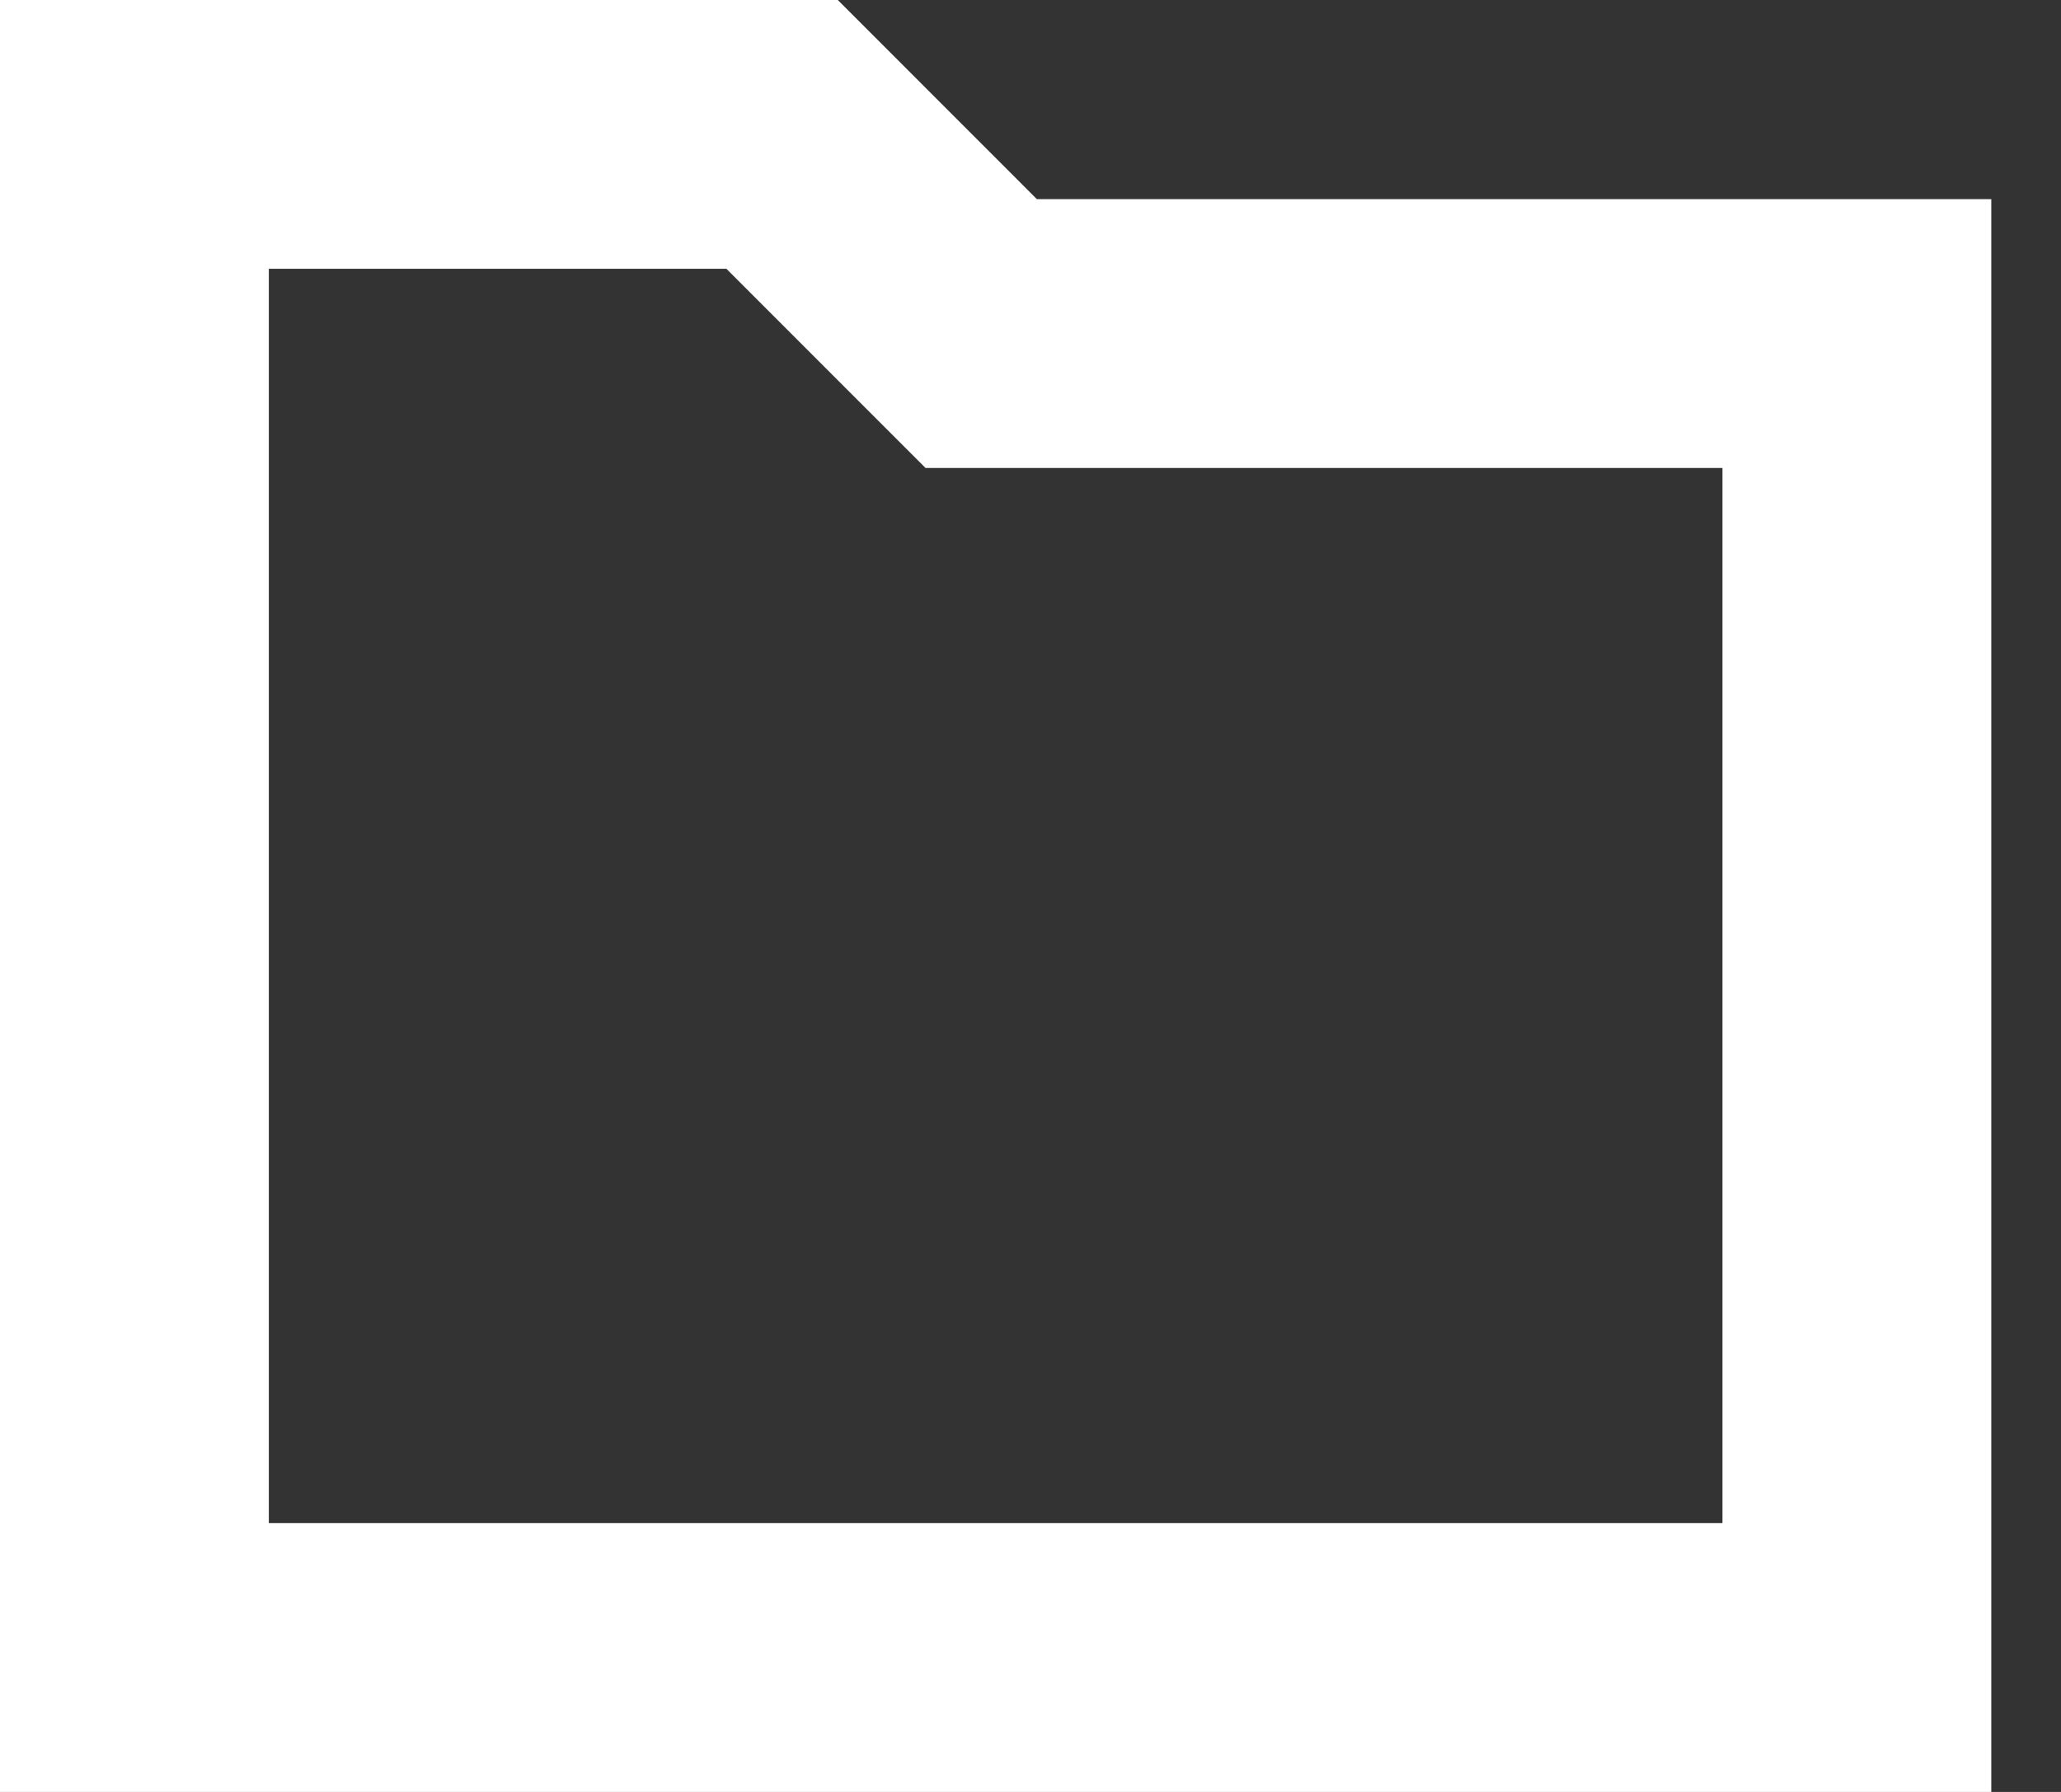
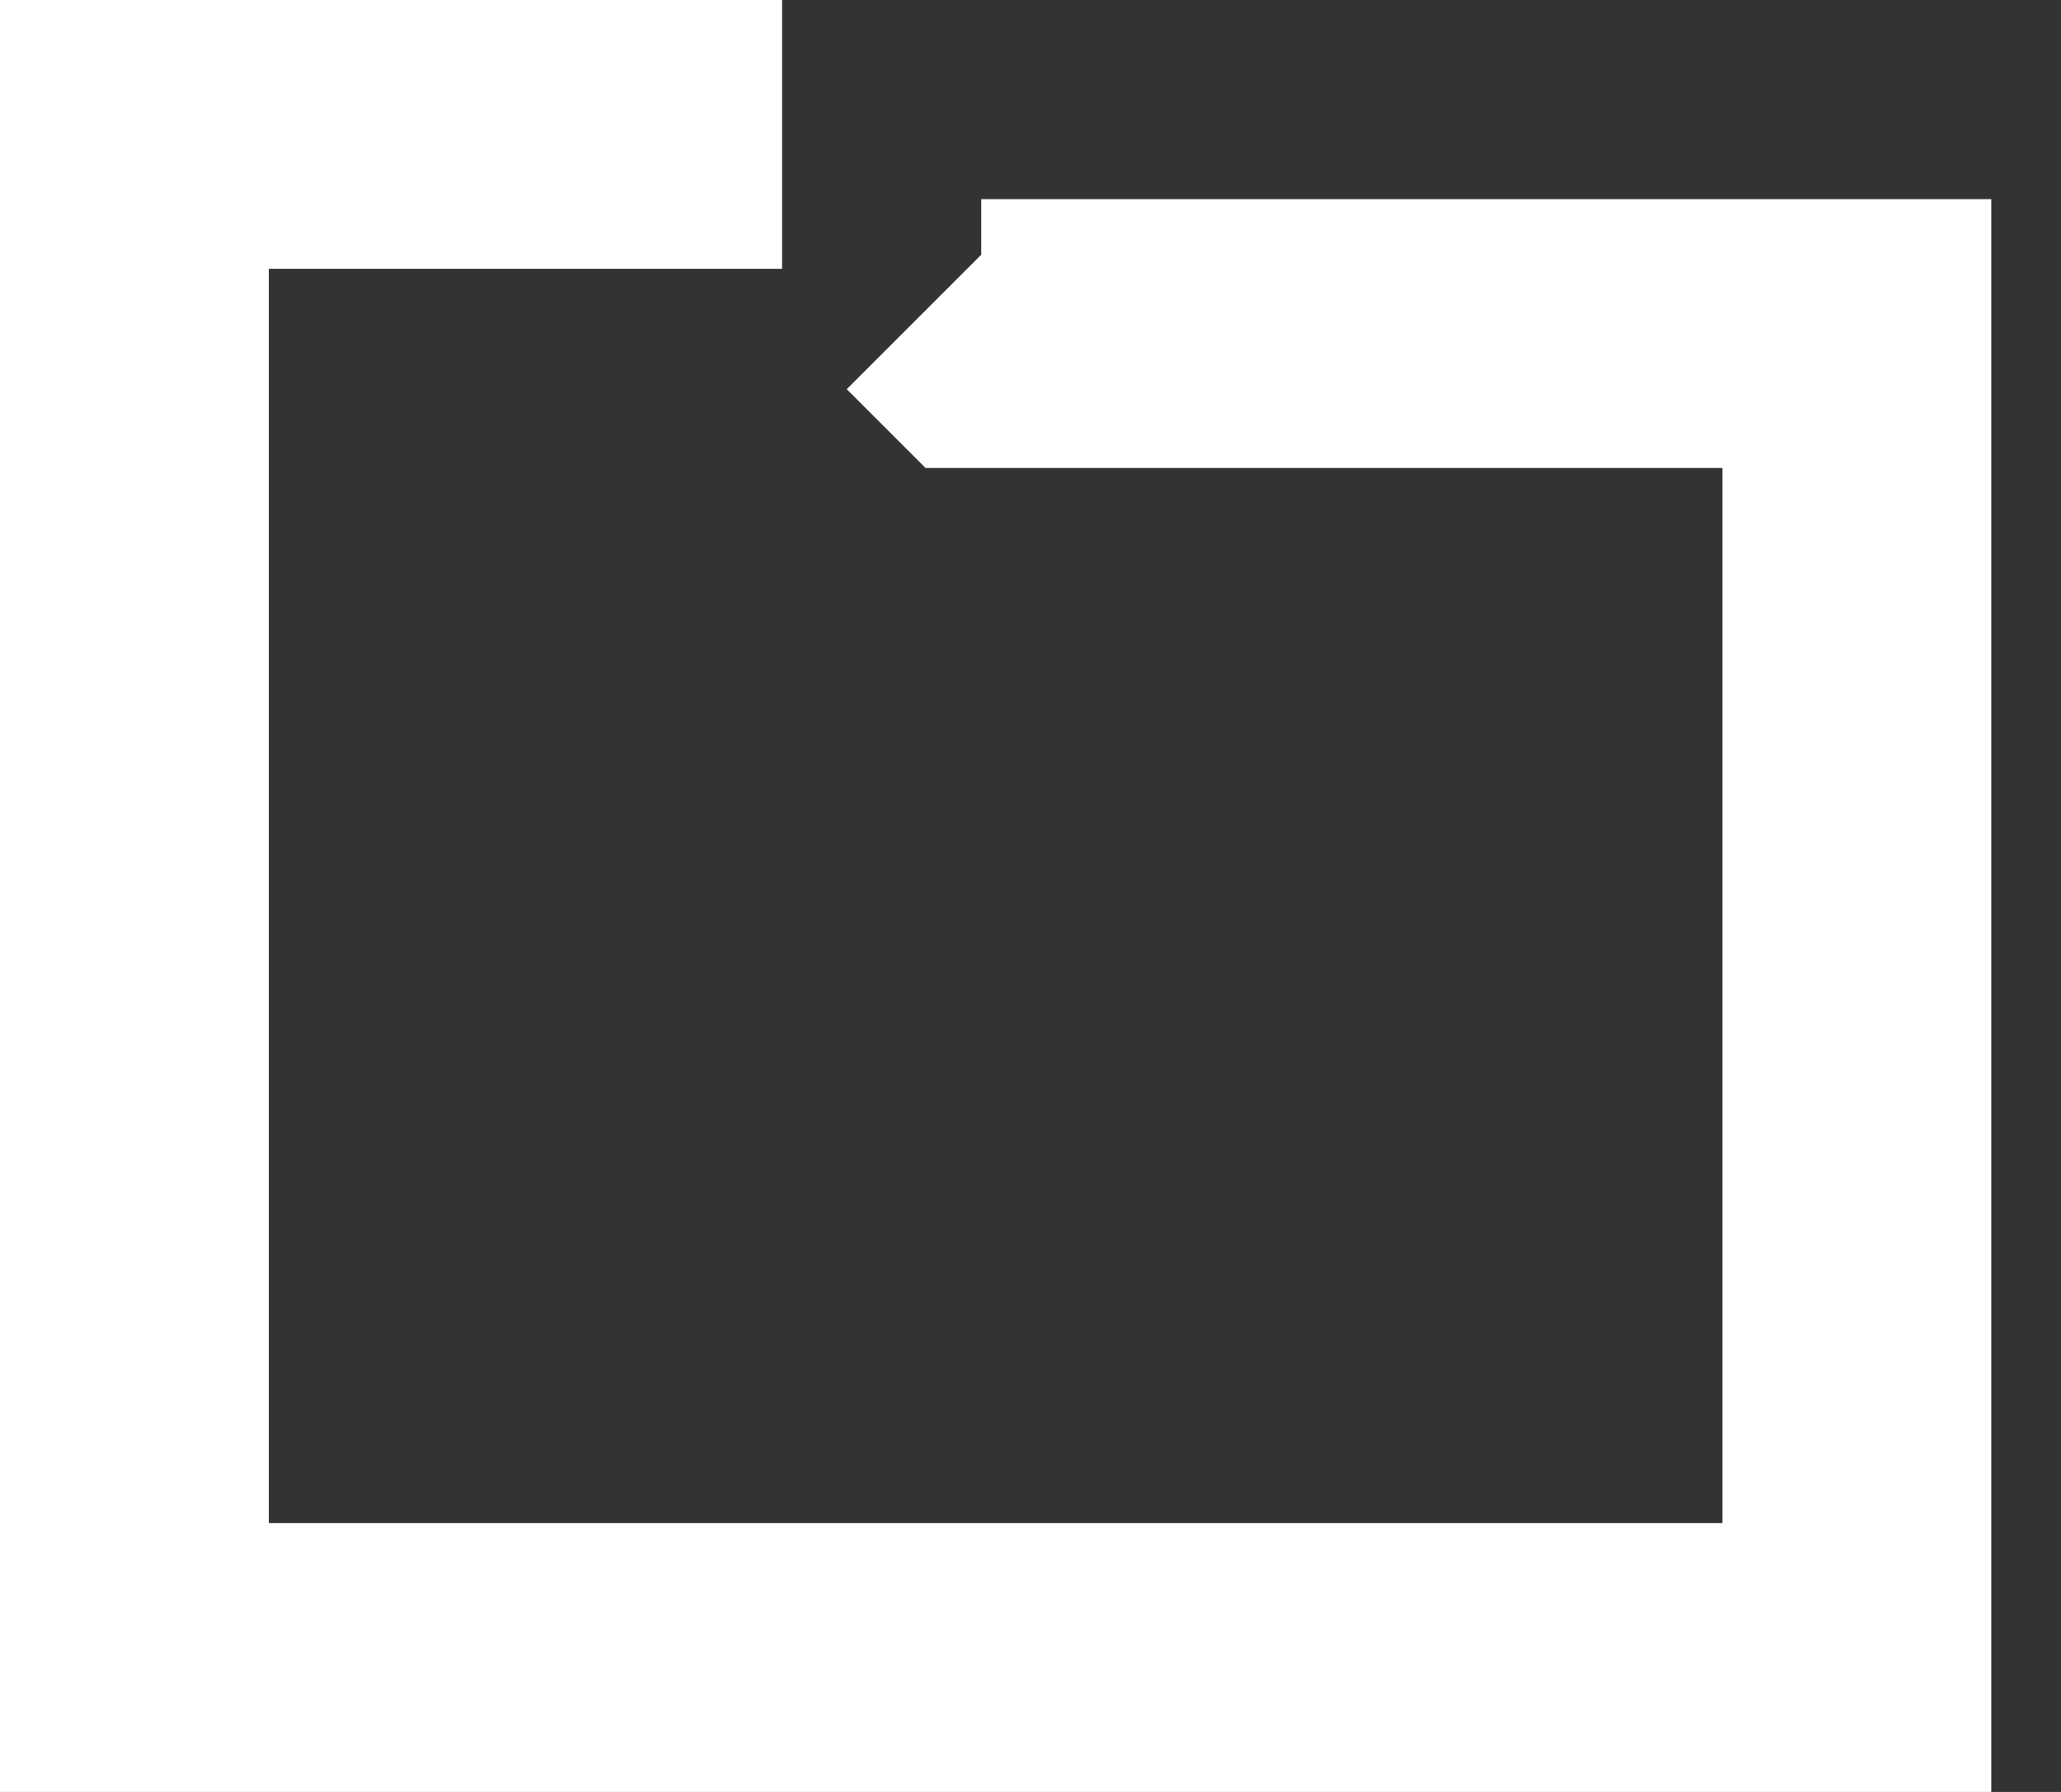
<svg xmlns="http://www.w3.org/2000/svg" width="23" height="20" fill="none" viewBox="0 0 23 20">
  <rect x="0" y="0" width="23" height="20" fill="#333333" stroke="none" />
-   <path stroke="#fff" stroke-width="3" d="m10.51 3.283.44.44h9.772V18.5H1.5v-17h7.228Z" />
+   <path stroke="#fff" stroke-width="3" d="m10.51 3.283.44.44h9.772V18.5H1.5v-17h7.228" />
</svg>